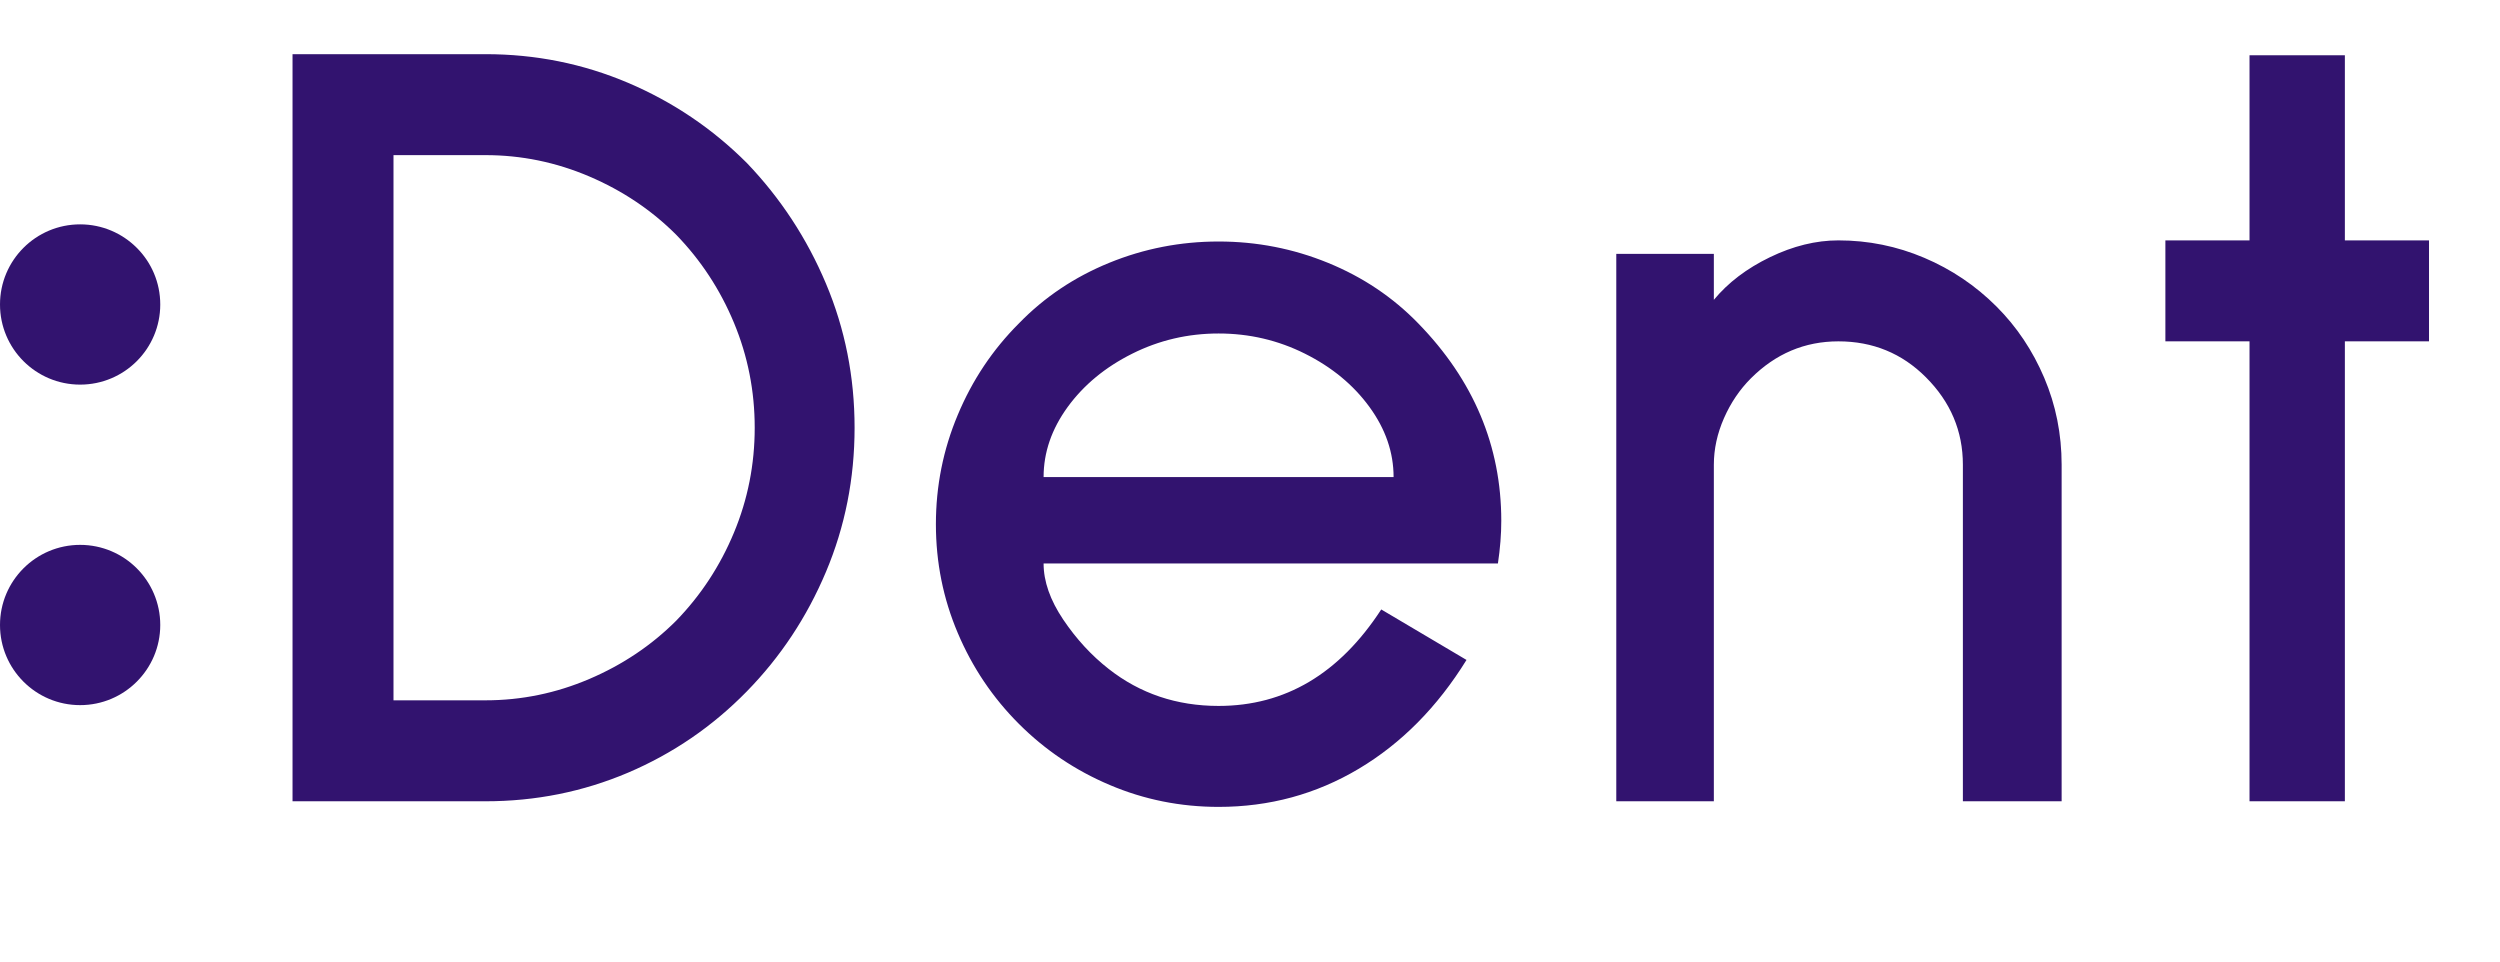
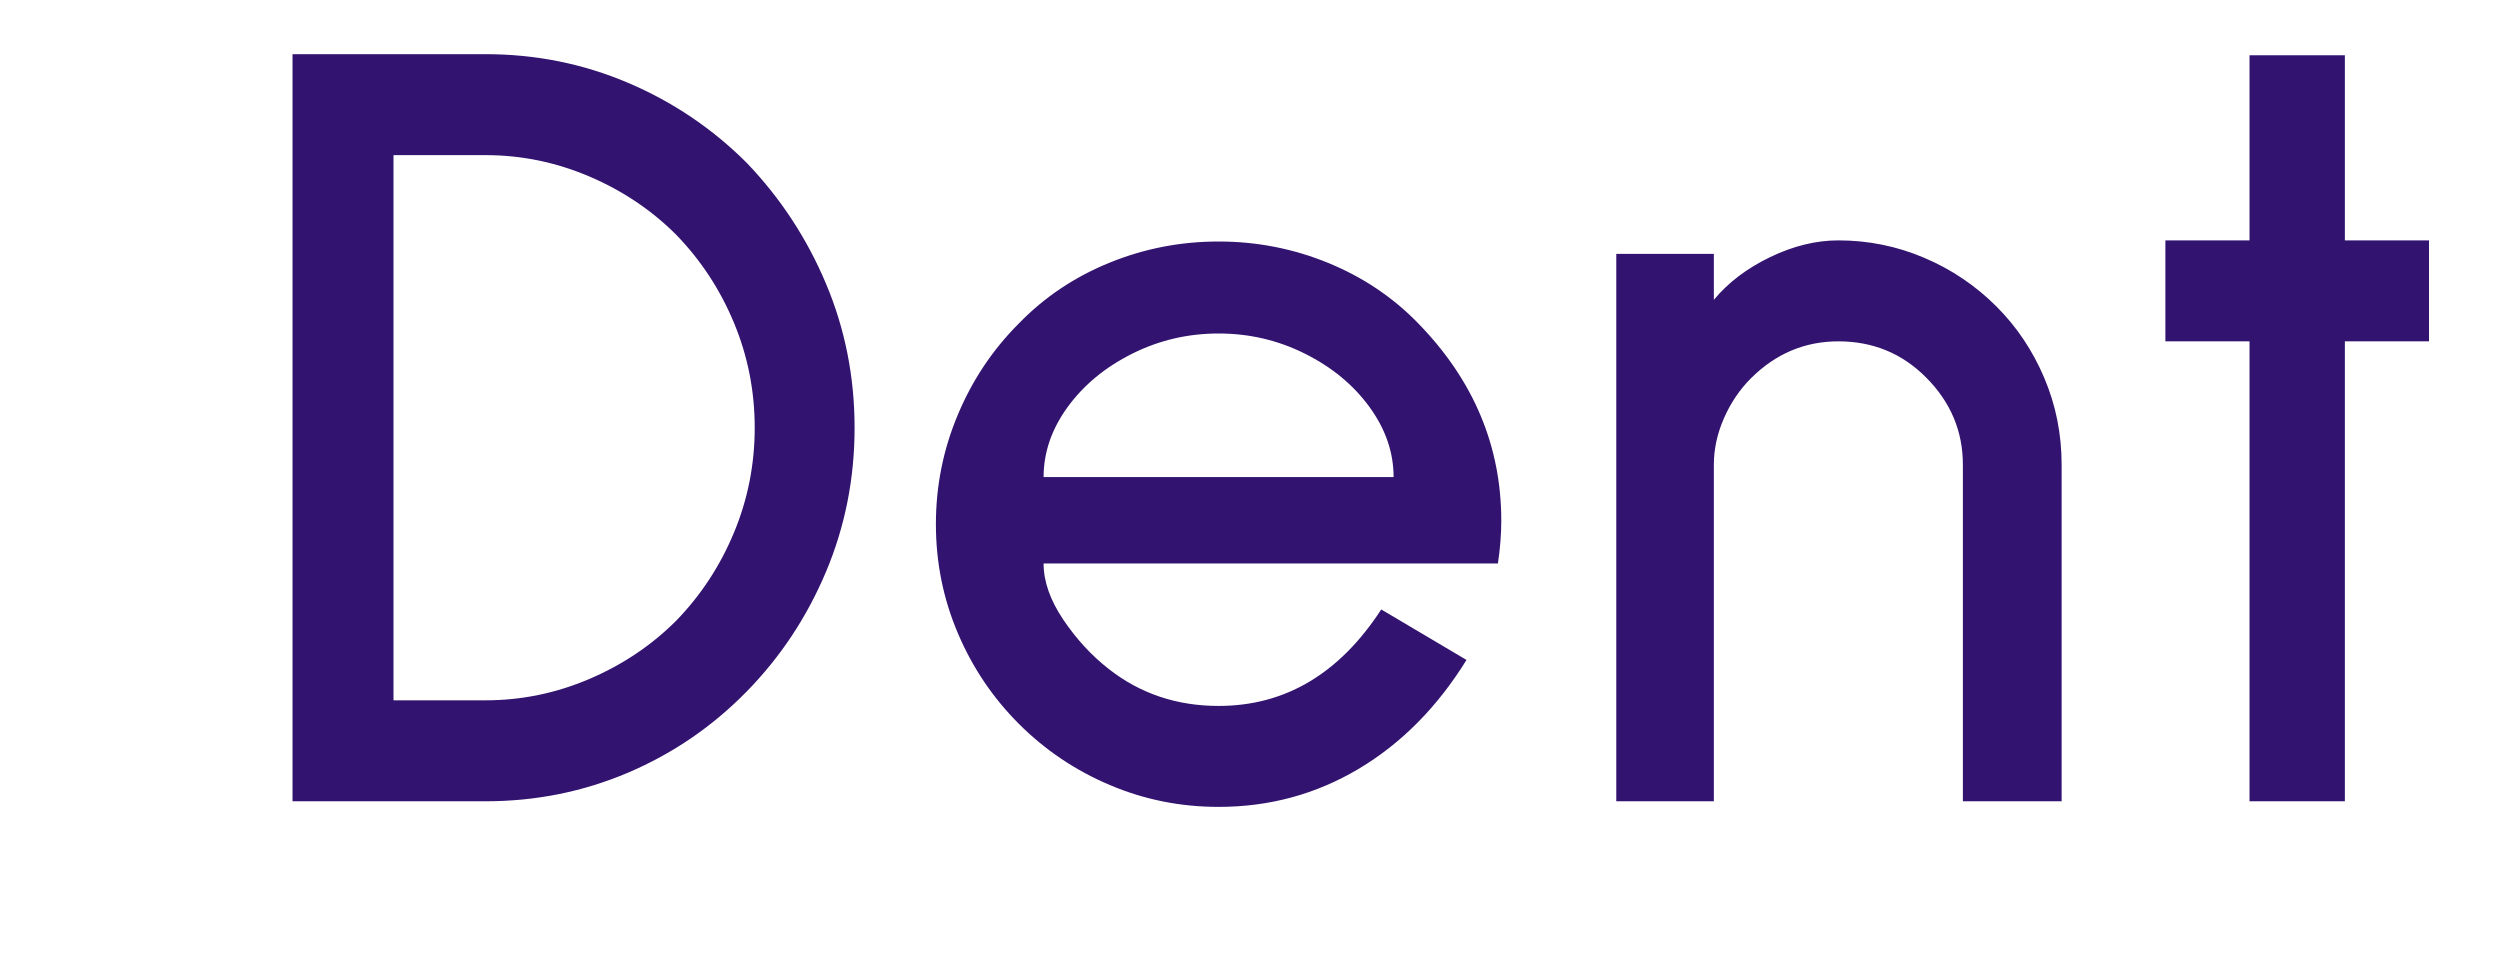
<svg xmlns="http://www.w3.org/2000/svg" width="78px" height="30px" viewBox="0 0 78 30" version="1.1">
  <title>Group 2</title>
  <g id="Page-1" stroke="none" stroke-width="1" fill="none" fill-rule="evenodd">
    <g id="Home" transform="translate(-136, -35)" fill="#32136F">
      <g id="Group-2" transform="translate(136, 35)">
        <path d="M15.148,25 C16.711,25 18.192,24.703 19.593,24.108 C20.992,23.512 22.229,22.667 23.302,21.57 C24.352,20.497 25.175,19.254 25.77,17.843 C26.365,16.431 26.663,14.932 26.663,13.345 C26.663,11.758 26.365,10.259 25.77,8.848 C25.175,7.436 24.352,6.182 23.302,5.085 C22.229,4.012 20.992,3.178 19.593,2.583 C18.192,1.988 16.711,1.69 15.148,1.69 L15.148,1.69 L9.127,1.69 L9.127,25 L15.148,25 Z M15.148,21.85 L12.277,21.85 L12.277,4.84 L15.148,4.84 C16.267,4.84 17.347,5.062 18.385,5.505 C19.423,5.948 20.328,6.555 21.098,7.325 C21.867,8.118 22.468,9.034 22.9,10.072 C23.332,11.111 23.547,12.202 23.547,13.345 C23.547,14.488 23.332,15.579 22.9,16.617 C22.468,17.656 21.867,18.572 21.098,19.365 C20.328,20.135 19.423,20.742 18.385,21.185 C17.347,21.628 16.267,21.85 15.148,21.85 L15.148,21.85 Z M38.02,25.175 C39.607,25.175 41.065,24.778 42.395,23.985 C43.725,23.192 44.845,22.06 45.755,20.59 L45.755,20.59 L43.095,19.015 C41.788,21.022 40.097,22.025 38.02,22.025 C36.713,22.025 35.57,21.64 34.59,20.87 C34.053,20.45 33.581,19.937 33.172,19.33 C32.764,18.723 32.56,18.14 32.56,17.58 L32.56,17.58 L46.735,17.58 C46.805,17.113 46.84,16.67 46.84,16.25 C46.84,13.917 45.977,11.863 44.25,10.09 C43.457,9.273 42.517,8.643 41.432,8.2 C40.347,7.757 39.21,7.535 38.02,7.535 C36.83,7.535 35.693,7.757 34.608,8.2 C33.523,8.643 32.583,9.273 31.79,10.09 C30.973,10.907 30.337,11.857 29.883,12.943 C29.427,14.027 29.2,15.165 29.2,16.355 C29.2,17.545 29.427,18.677 29.883,19.75 C30.337,20.823 30.973,21.768 31.79,22.585 C32.607,23.402 33.552,24.038 34.625,24.492 C35.698,24.948 36.83,25.175 38.02,25.175 Z M43.48,14.885 L32.56,14.885 C32.56,14.115 32.811,13.386 33.312,12.697 C33.814,12.009 34.485,11.455 35.325,11.035 C36.165,10.615 37.063,10.405 38.02,10.405 C38.977,10.405 39.875,10.615 40.715,11.035 C41.555,11.455 42.226,12.009 42.727,12.697 C43.229,13.386 43.48,14.115 43.48,14.885 L43.48,14.885 Z M53.472,25 L53.472,14.5 C53.472,14.01 53.578,13.526 53.788,13.047 C53.998,12.569 54.278,12.155 54.627,11.805 C55.398,11.035 56.307,10.65 57.358,10.65 C58.431,10.65 59.341,11.023 60.087,11.77 C60.858,12.54 61.242,13.45 61.242,14.5 L61.242,14.5 L61.242,25 L64.323,25 L64.323,14.5 C64.323,13.543 64.142,12.639 63.78,11.787 C63.418,10.936 62.922,10.195 62.292,9.565 C61.639,8.912 60.887,8.404 60.035,8.043 C59.183,7.681 58.291,7.5 57.358,7.5 C56.657,7.5 55.946,7.675 55.222,8.025 C54.499,8.375 53.916,8.818 53.472,9.355 L53.472,9.355 L53.472,7.92 L50.428,7.92 L50.428,25 L53.472,25 Z M73.16,25 L73.16,10.65 L75.785,10.65 L75.785,7.5 L73.16,7.5 L73.16,1.725 L70.185,1.725 L70.185,7.5 L67.56,7.5 L67.56,10.65 L70.185,10.65 L70.185,25 L73.16,25 Z" id="Dent" fill-rule="nonzero" />
-         <circle id="Oval" cx="2.5" cy="19.5" r="2.5" />
-         <circle id="Oval-Copy" cx="2.5" cy="9.5" r="2.5" />
      </g>
    </g>
  </g>
</svg>